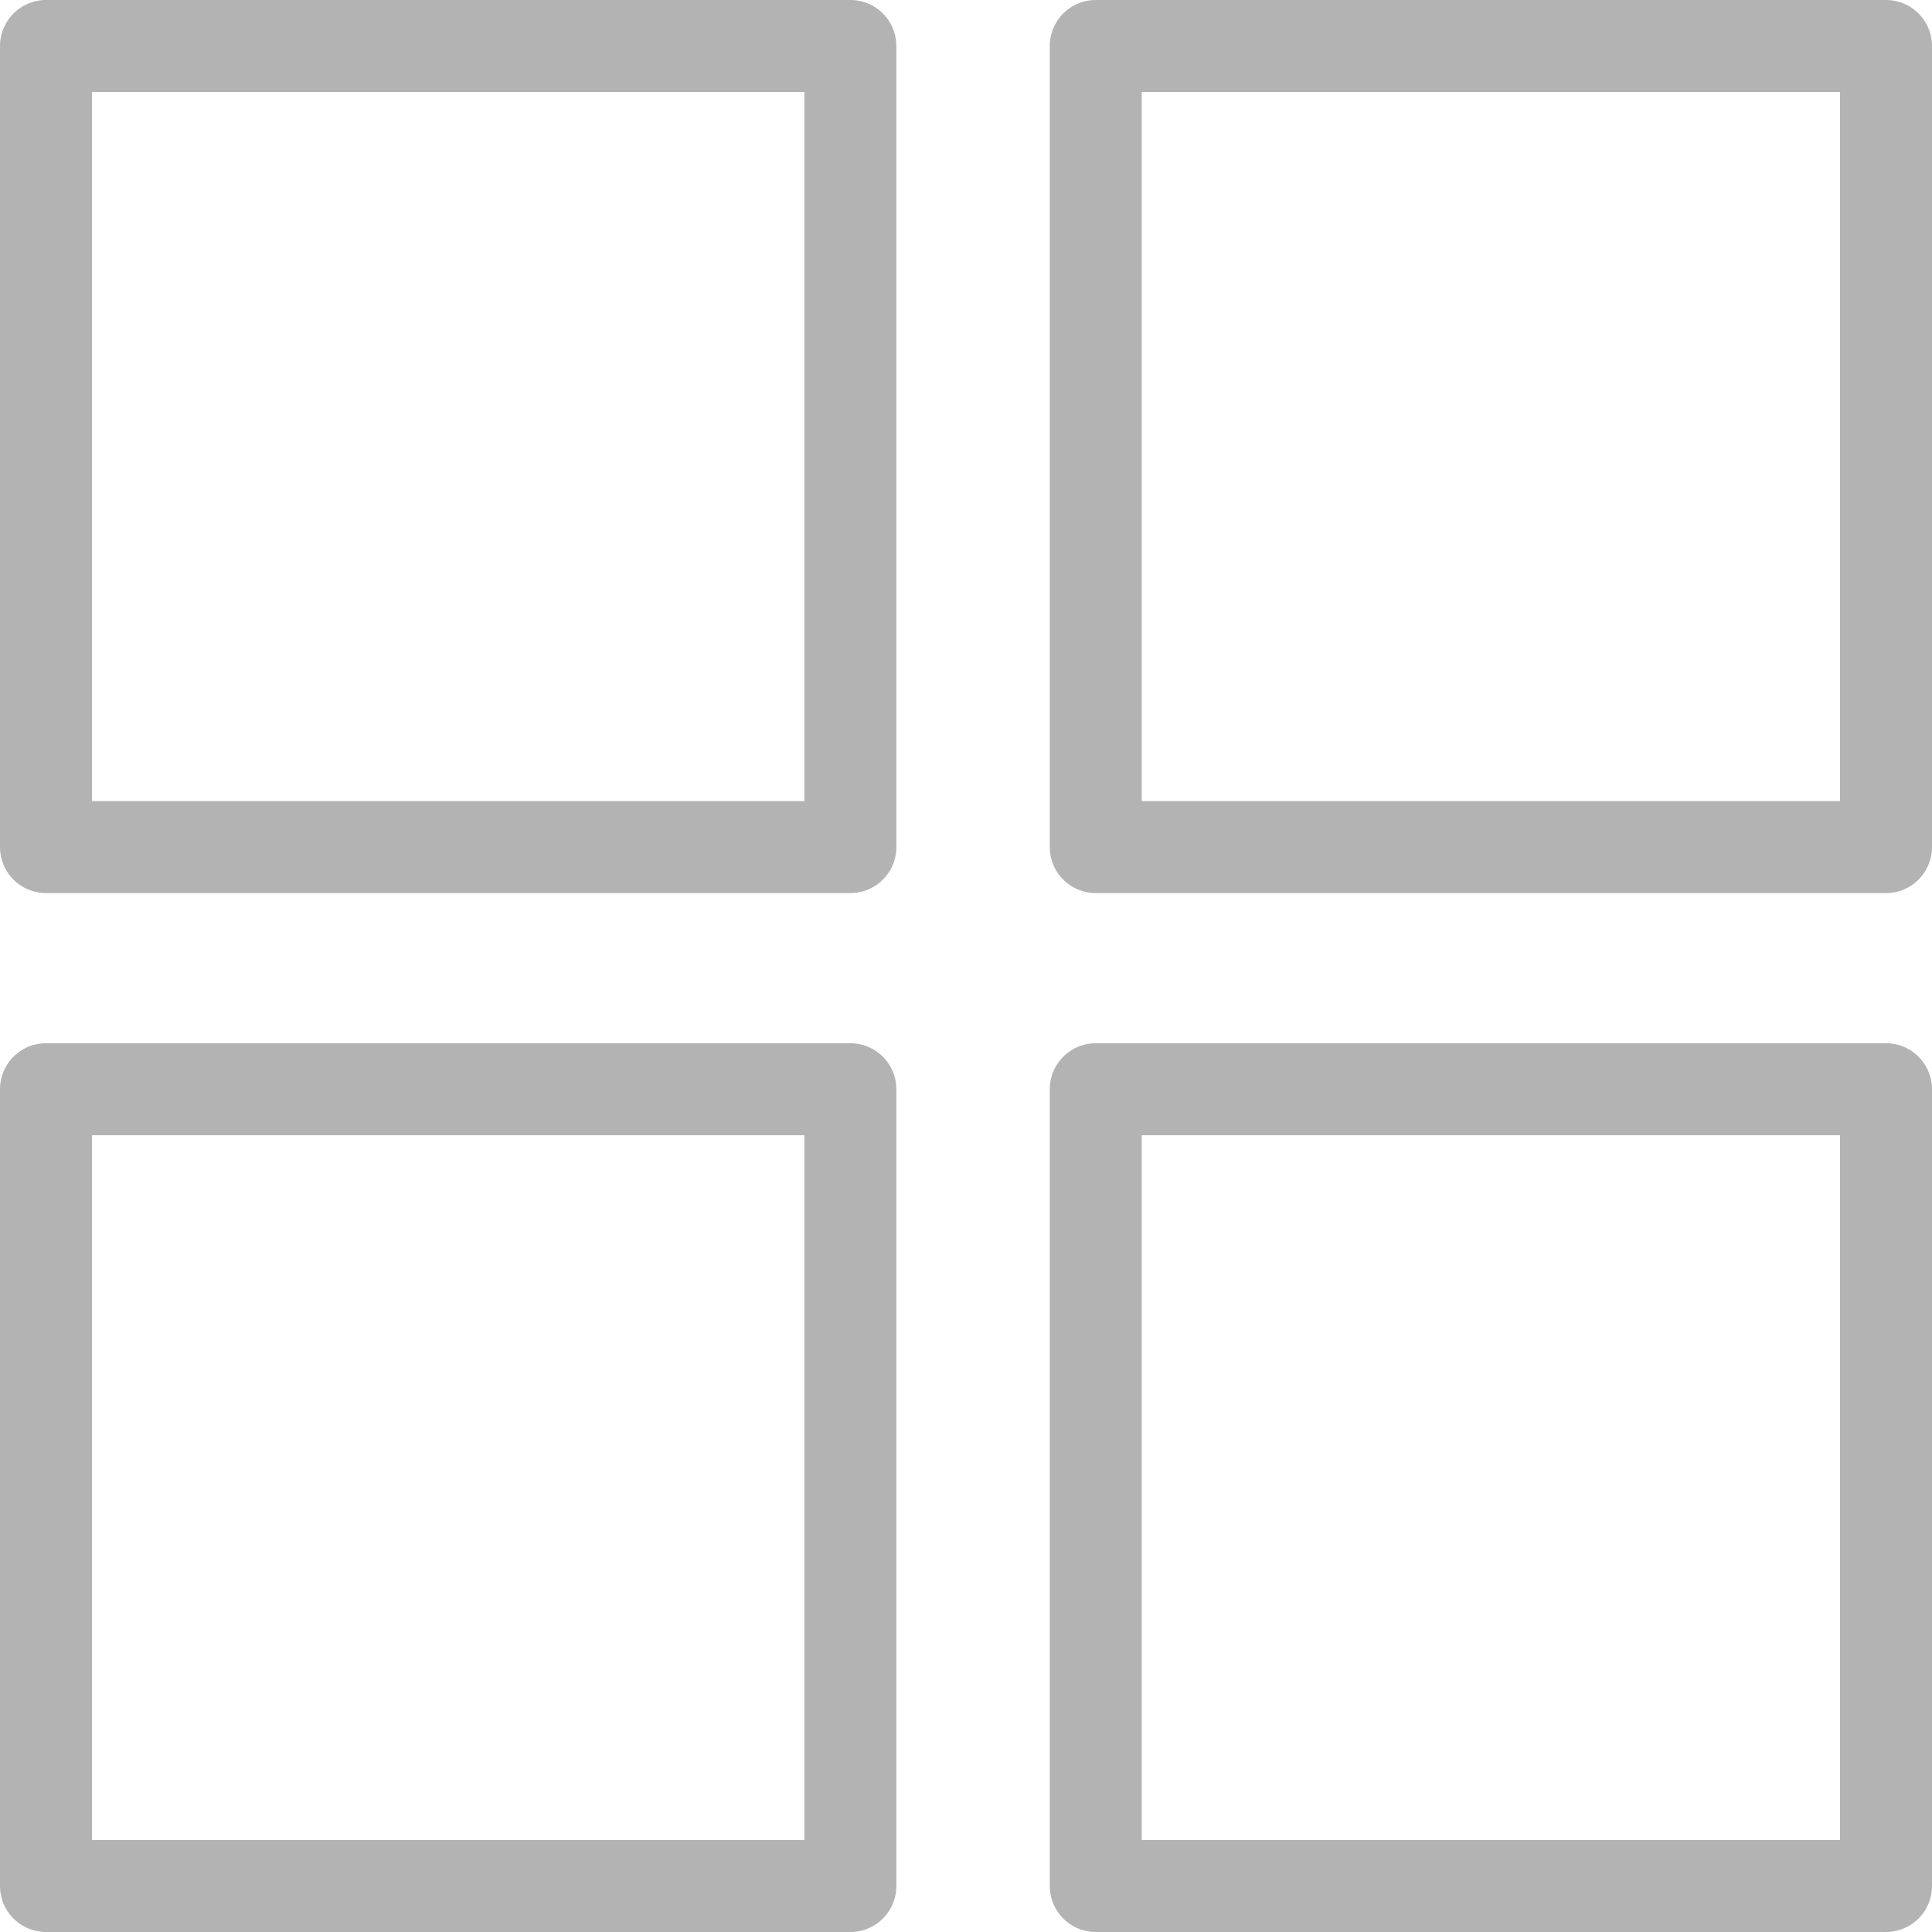
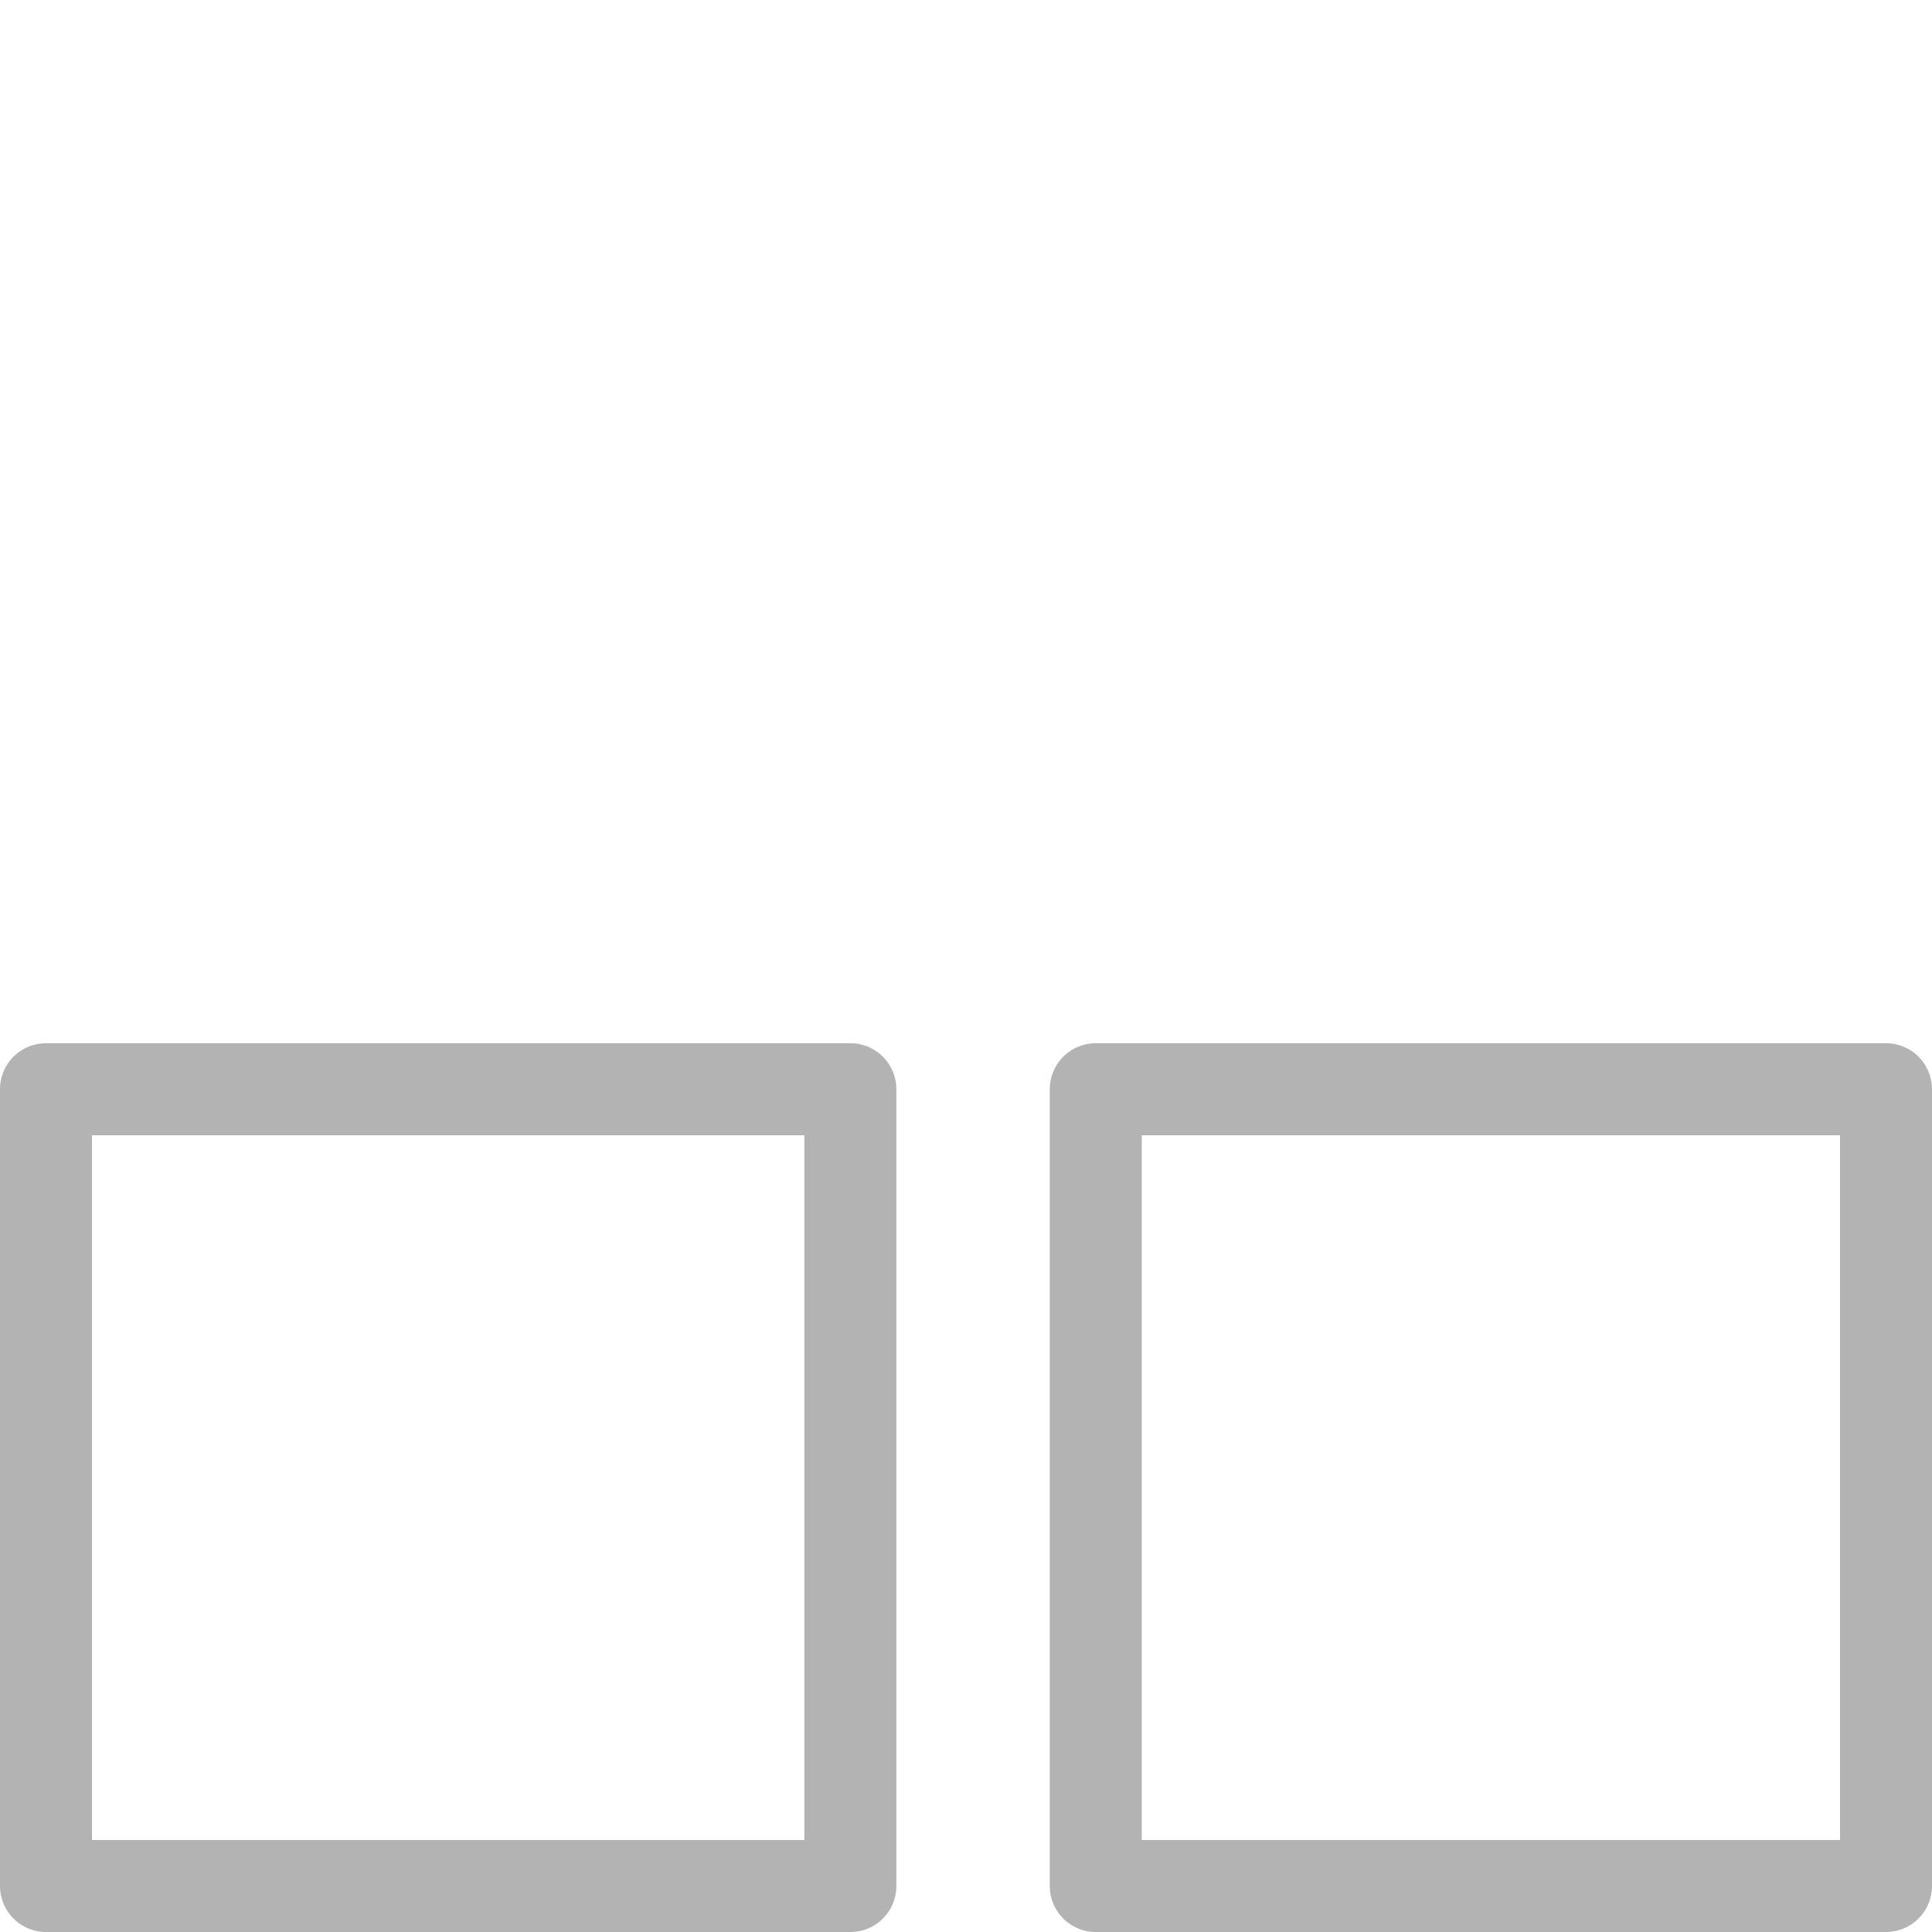
<svg xmlns="http://www.w3.org/2000/svg" version="1.1" x="0px" y="0px" width="42px" height="42px" viewBox="0 0 42 42" enable-background="new 0 0 42 42" xml:space="preserve">
  <defs>
</defs>
  <g id="Menu_1_">
    <rect x="23.821" y="23.679" fill="none" stroke="#B3B3B3" stroke-width="2" stroke-linecap="round" stroke-linejoin="round" stroke-miterlimit="10" width="17.179" height="17.321" />
    <rect x="1" y="23.679" fill="none" stroke="#B3B3B3" stroke-width="2" stroke-linecap="round" stroke-linejoin="round" stroke-miterlimit="10" width="17.486" height="17.321" />
-     <rect x="23.821" y="1" fill="none" stroke="#B3B3B3" stroke-width="2" stroke-linecap="round" stroke-linejoin="round" stroke-miterlimit="10" width="17.179" height="17.415" />
-     <rect x="1" y="1" fill="none" stroke="#B3B3B3" stroke-width="2" stroke-linecap="round" stroke-linejoin="round" stroke-miterlimit="10" width="17.486" height="17.415" />
  </g>
</svg>